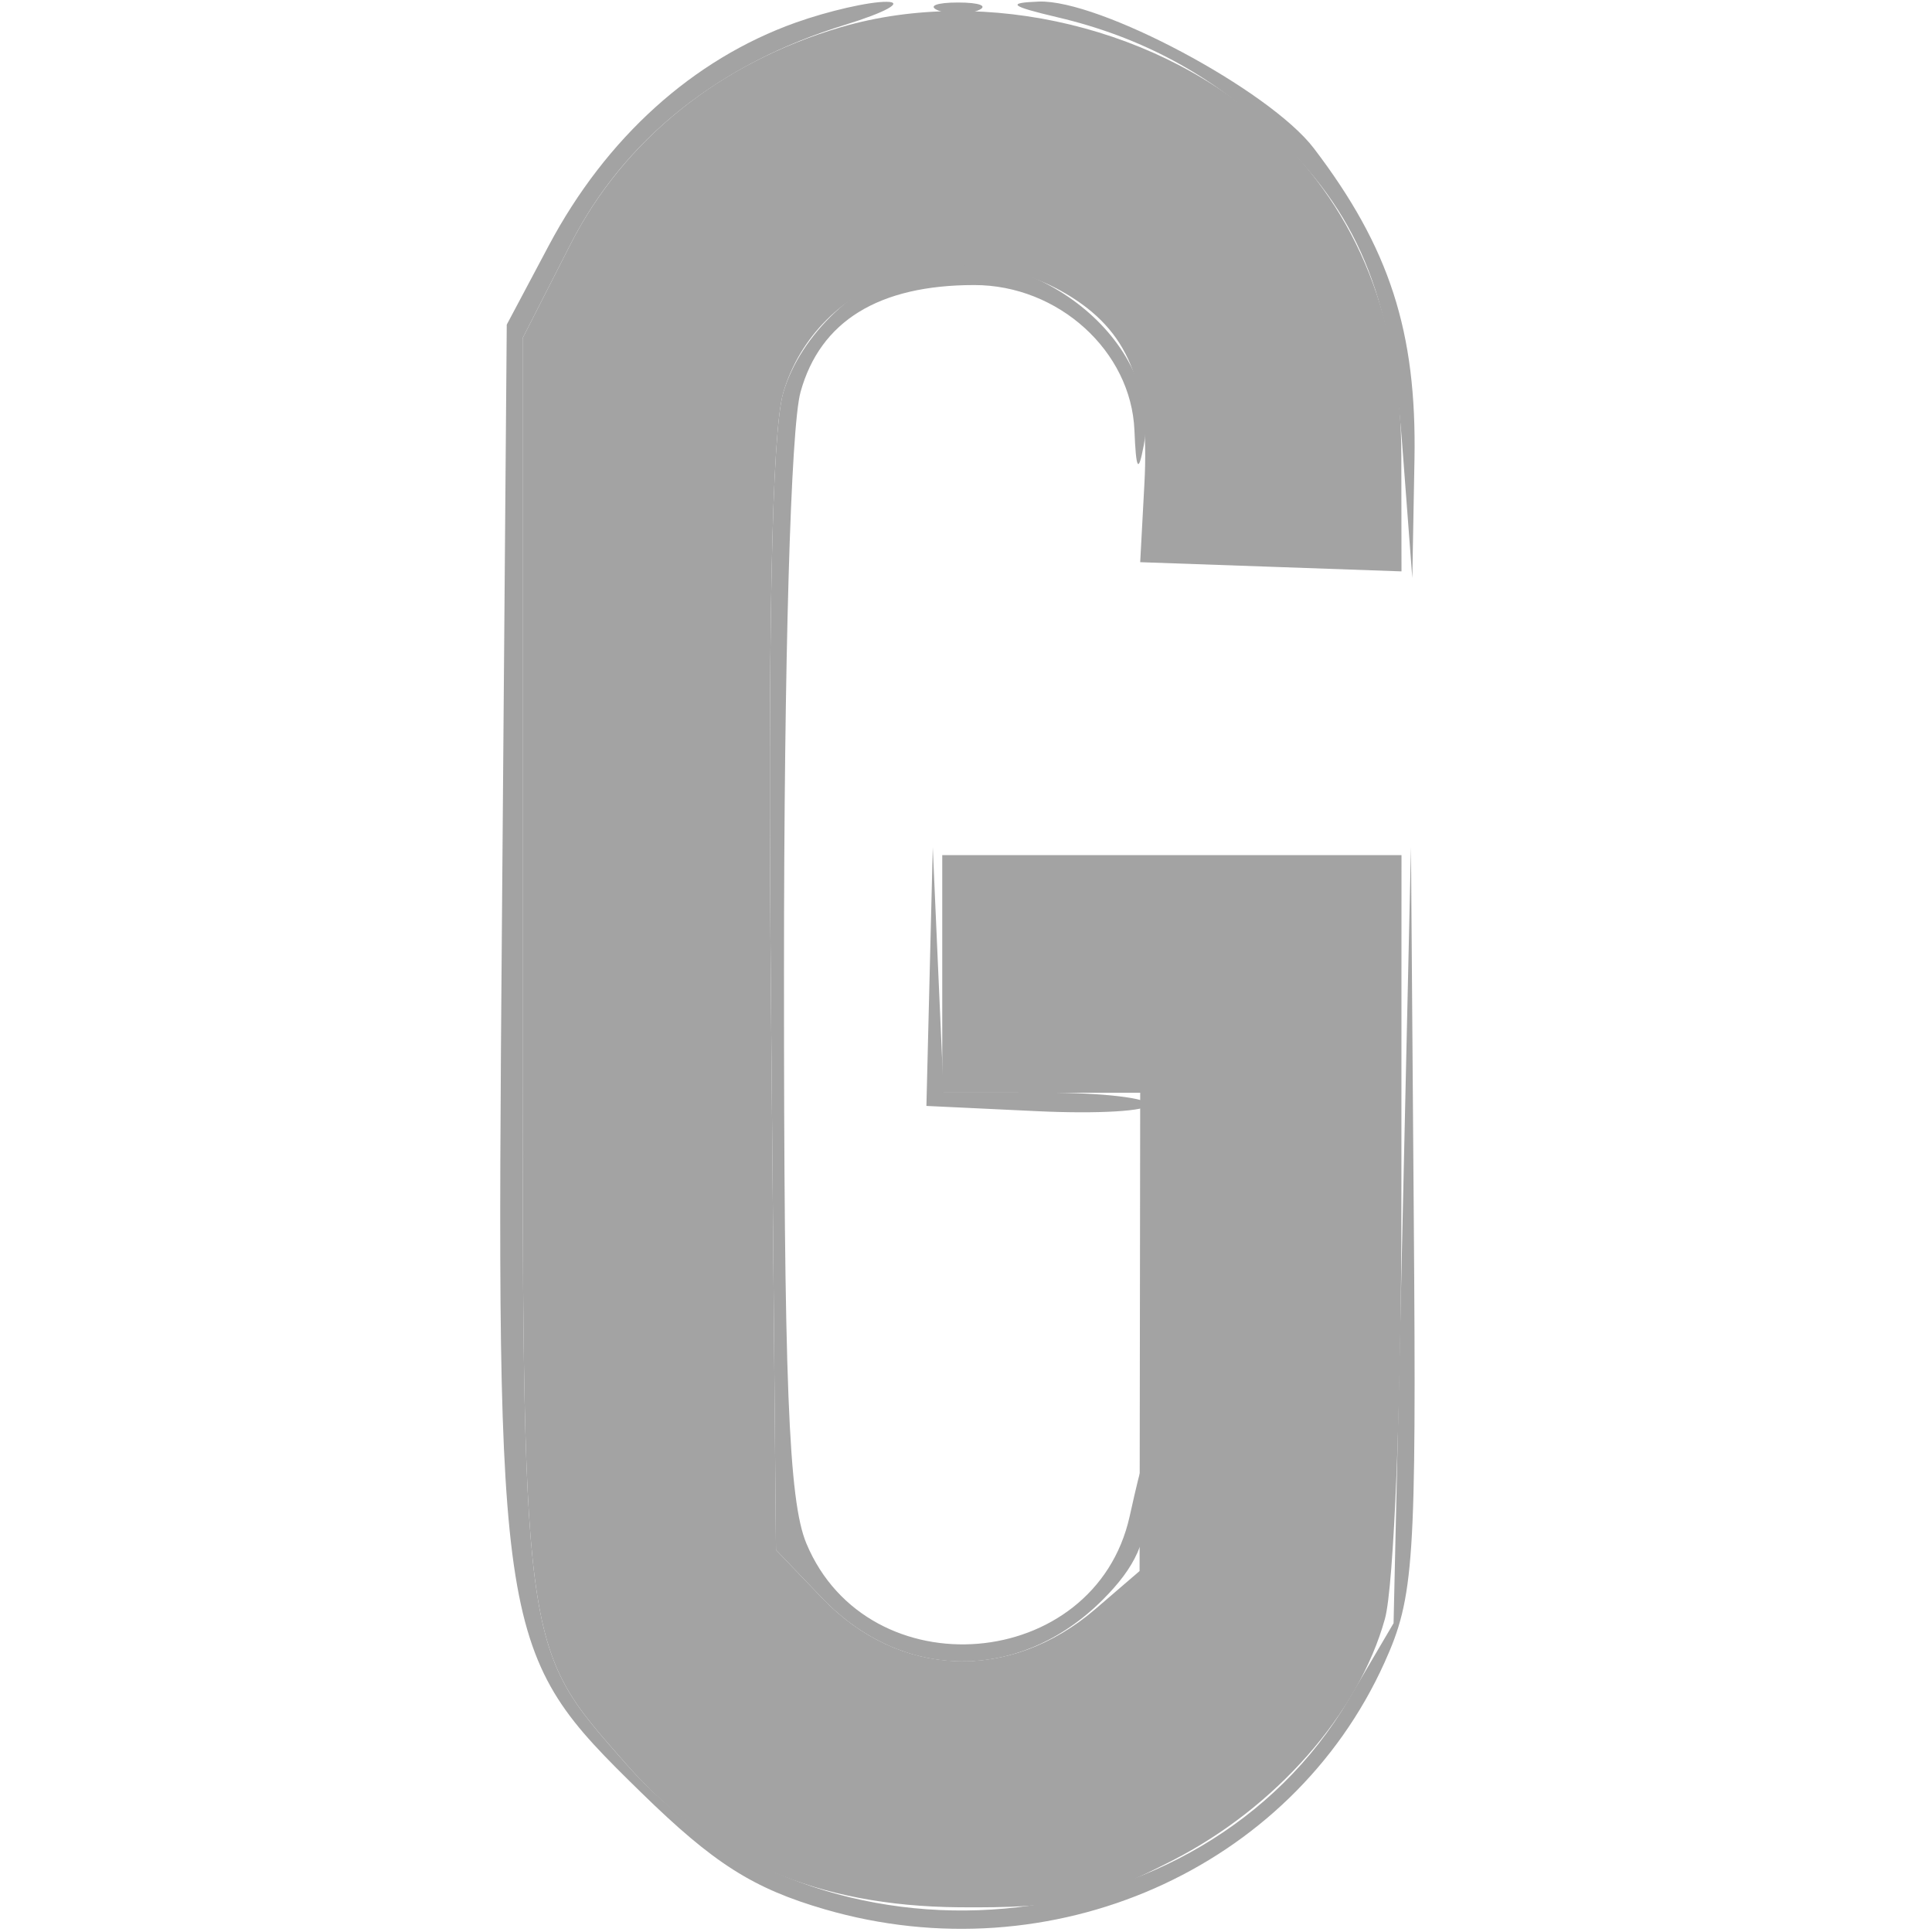
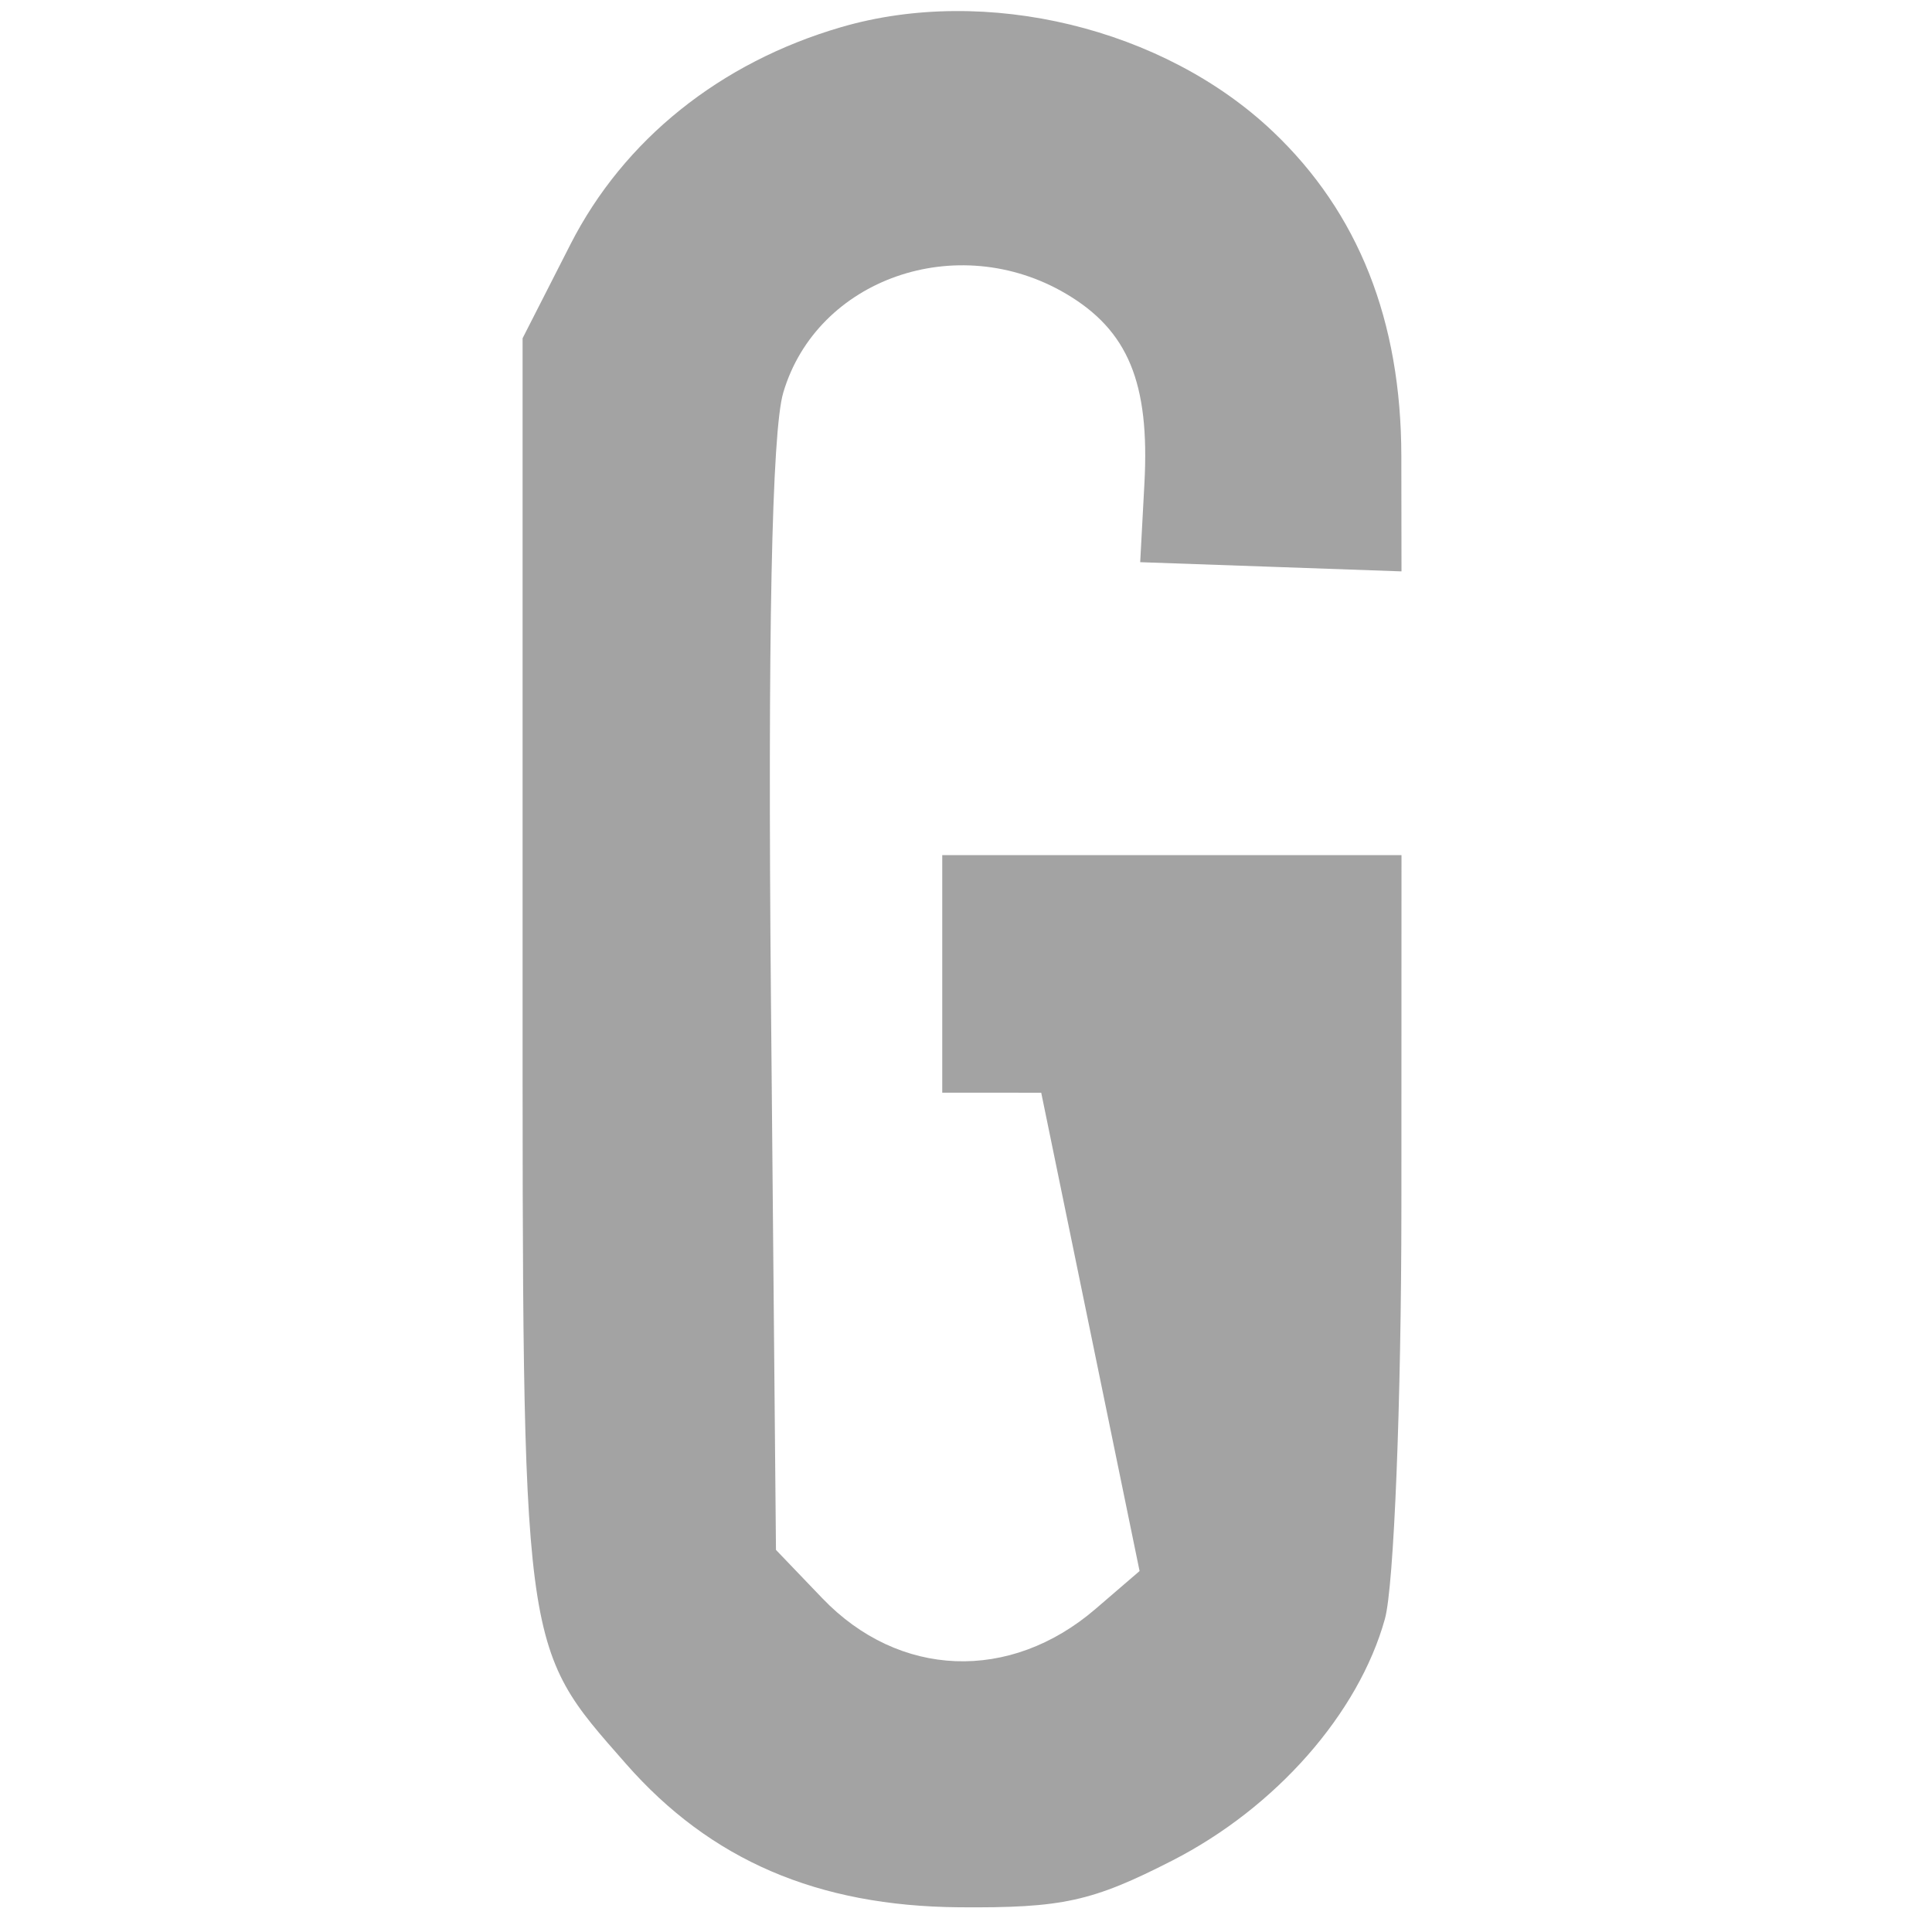
<svg xmlns="http://www.w3.org/2000/svg" width="120" height="120" viewBox="0 0 71 122" version="1.1">
-   <path d="M 24.741 1.429 C 18.259 3.742, 12.772 8.697, 9.157 15.500 L 6.500 20.500 6.195 58.303 C 5.827 103.820, 5.905 104.311, 14.990 113.195 C 19.566 117.670, 22.049 119.249, 26.585 120.568 C 40.894 124.727, 56.014 118.066, 61.921 105 C 63.801 100.842, 63.942 98.713, 63.777 77 L 63.598 53.500 63.049 78 L 62.500 102.500 59.683 107.292 C 50.352 123.167, 26.274 125.327, 14.035 111.387 C 7.396 103.825, 7.500 104.631, 7.500 60.930 L 7.500 21.360 10.522 15.430 C 13.905 8.795, 19.867 4.029, 27.870 1.565 C 30.417 0.781, 31.600 0.128, 30.500 0.114 C 29.400 0.099, 26.808 0.691, 24.741 1.429 M 33.750 0.662 C 34.438 0.940, 35.563 0.940, 36.250 0.662 C 36.938 0.385, 36.375 0.158, 35 0.158 C 33.625 0.158, 33.063 0.385, 33.750 0.662 M 41.282 1.092 C 46.539 2.329, 50.921 4.680, 54.838 8.362 C 60.207 13.410, 62.318 18.464, 63.040 28 L 63.683 36.500 63.820 29 C 63.966 20.953, 62.243 15.630, 57.464 9.363 C 54.657 5.684, 43.907 -0.048, 40.090 0.100 C 38.040 0.180, 38.288 0.386, 41.282 1.092 M 32.500 16.758 C 28.712 17.659, 25.048 21.109, 23.959 24.800 C 23.235 27.257, 22.974 40.150, 23.184 63.186 L 23.500 97.871 26.425 100.923 C 31.487 106.204, 38.907 106.247, 44.128 101.026 C 46.217 98.937, 46.971 97.247, 46.893 94.827 C 46.789 91.613, 46.753 91.645, 45.831 95.768 C 43.631 105.595, 29.315 106.786, 25.421 97.466 C 24.291 94.760, 24.001 87.362, 24.006 61.282 C 24.009 41.652, 24.429 26.996, 25.052 24.752 C 26.296 20.273, 29.991 18, 36.027 18 C 41.334 18, 45.931 22.172, 46.136 27.173 C 46.239 29.685, 46.382 29.925, 46.718 28.155 C 47.960 21.621, 39.744 15.035, 32.500 16.758 M 33.201 61.668 L 33 69.836 40.002 70.168 C 43.853 70.351, 47.003 70.162, 47.002 69.750 C 47.001 69.338, 44.094 69, 40.542 69 L 34.084 69 33.743 61.250 L 33.402 53.500 33.201 61.668" stroke="none" fill="#a3a3a3" fill-rule="evenodd" />
-   <path d="M 27.617 1.714 C 19.969 3.944, 13.891 8.821, 10.522 15.430 L 7.500 21.360 7.500 60.930 C 7.500 104.631, 7.396 103.825, 14.035 111.387 C 19.368 117.461, 26.120 120.367, 35.068 120.439 C 41.582 120.491, 43.457 120.081, 48.525 117.490 C 55.065 114.147, 60.294 108.202, 61.954 102.225 C 62.524 100.176, 62.991 88.491, 62.994 76.250 L 63 54 48.500 54 L 34 54 34 61.500 L 34 69 40.250 69.002 L 46.500 69.004 46.480 84.106 L 46.461 99.207 43.683 101.596 C 38.276 106.247, 31.266 105.974, 26.425 100.923 L 23.500 97.871 23.184 63.186 C 22.974 40.150, 23.235 27.257, 23.959 24.800 C 26.083 17.598, 34.954 14.497, 41.822 18.554 C 45.737 20.866, 47.106 24.175, 46.768 30.500 L 46.500 35.500 54.750 35.790 L 63 36.081 62.990 28.790 C 62.979 20.244, 60.279 13.429, 54.872 8.301 C 47.975 1.759, 36.760 -0.952, 27.617 1.714" stroke="none" fill="#a3a3a3" fill-rule="evenodd" />
+   <path d="M 27.617 1.714 C 19.969 3.944, 13.891 8.821, 10.522 15.430 L 7.500 21.360 7.500 60.930 C 7.500 104.631, 7.396 103.825, 14.035 111.387 C 19.368 117.461, 26.120 120.367, 35.068 120.439 C 41.582 120.491, 43.457 120.081, 48.525 117.490 C 55.065 114.147, 60.294 108.202, 61.954 102.225 C 62.524 100.176, 62.991 88.491, 62.994 76.250 L 63 54 48.500 54 L 34 54 34 61.500 L 34 69 40.250 69.002 L 46.461 99.207 43.683 101.596 C 38.276 106.247, 31.266 105.974, 26.425 100.923 L 23.500 97.871 23.184 63.186 C 22.974 40.150, 23.235 27.257, 23.959 24.800 C 26.083 17.598, 34.954 14.497, 41.822 18.554 C 45.737 20.866, 47.106 24.175, 46.768 30.500 L 46.500 35.500 54.750 35.790 L 63 36.081 62.990 28.790 C 62.979 20.244, 60.279 13.429, 54.872 8.301 C 47.975 1.759, 36.760 -0.952, 27.617 1.714" stroke="none" fill="#a3a3a3" fill-rule="evenodd" />
</svg>